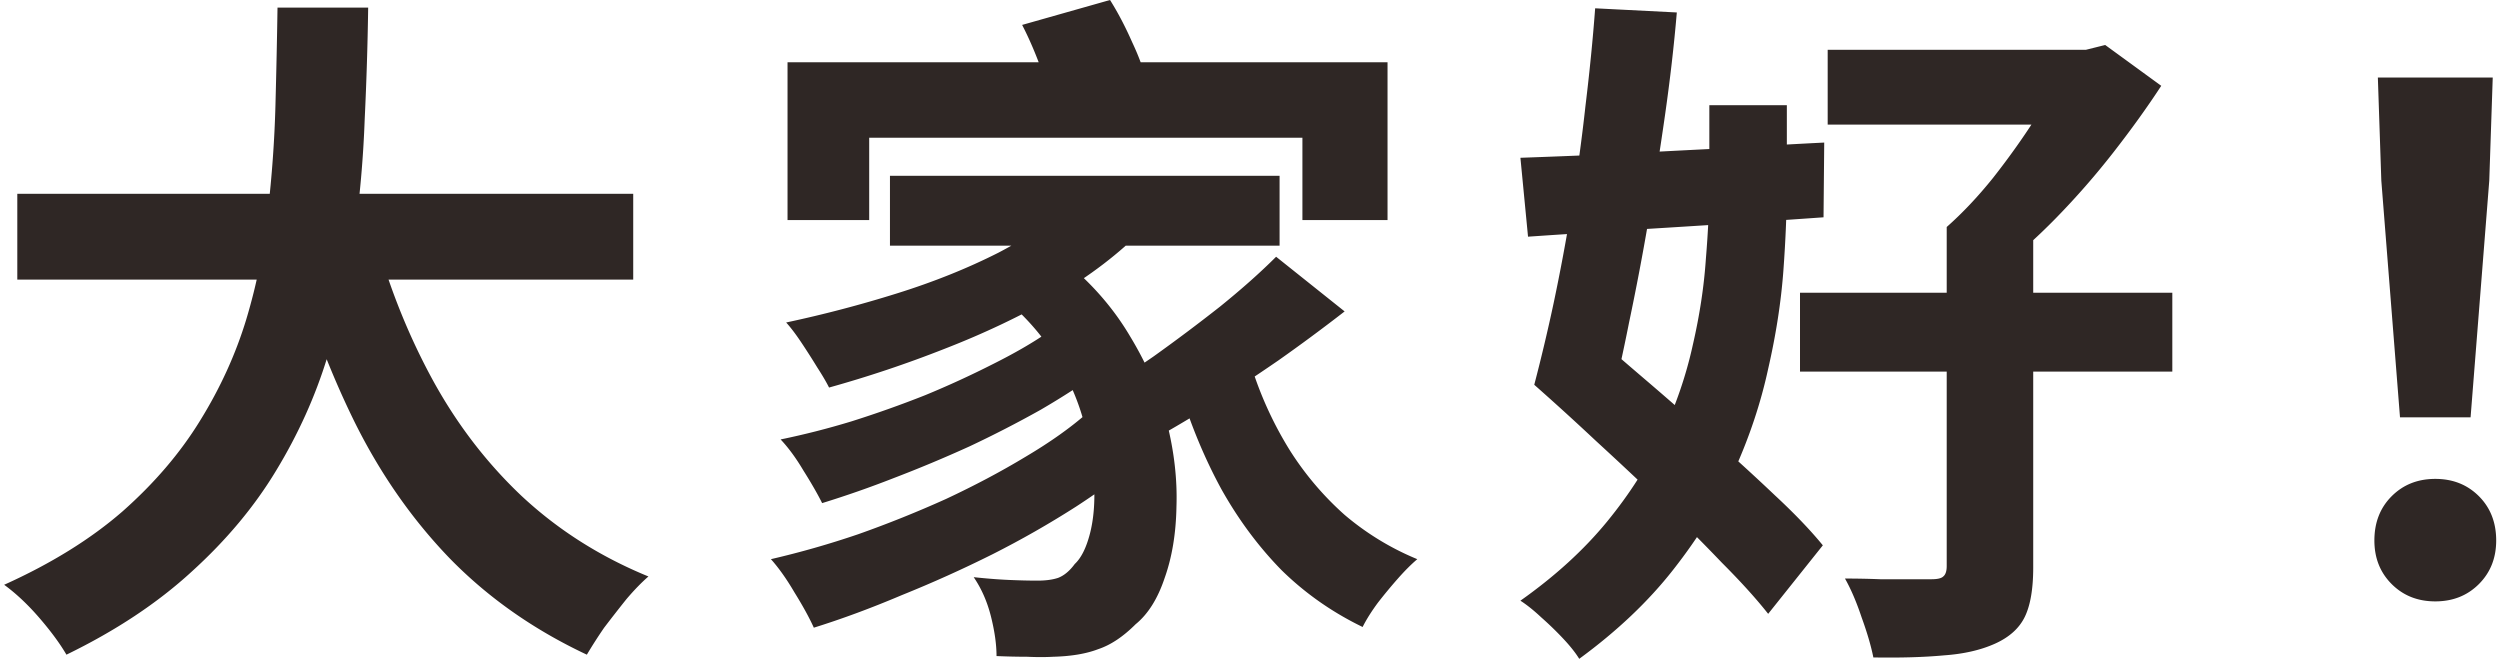
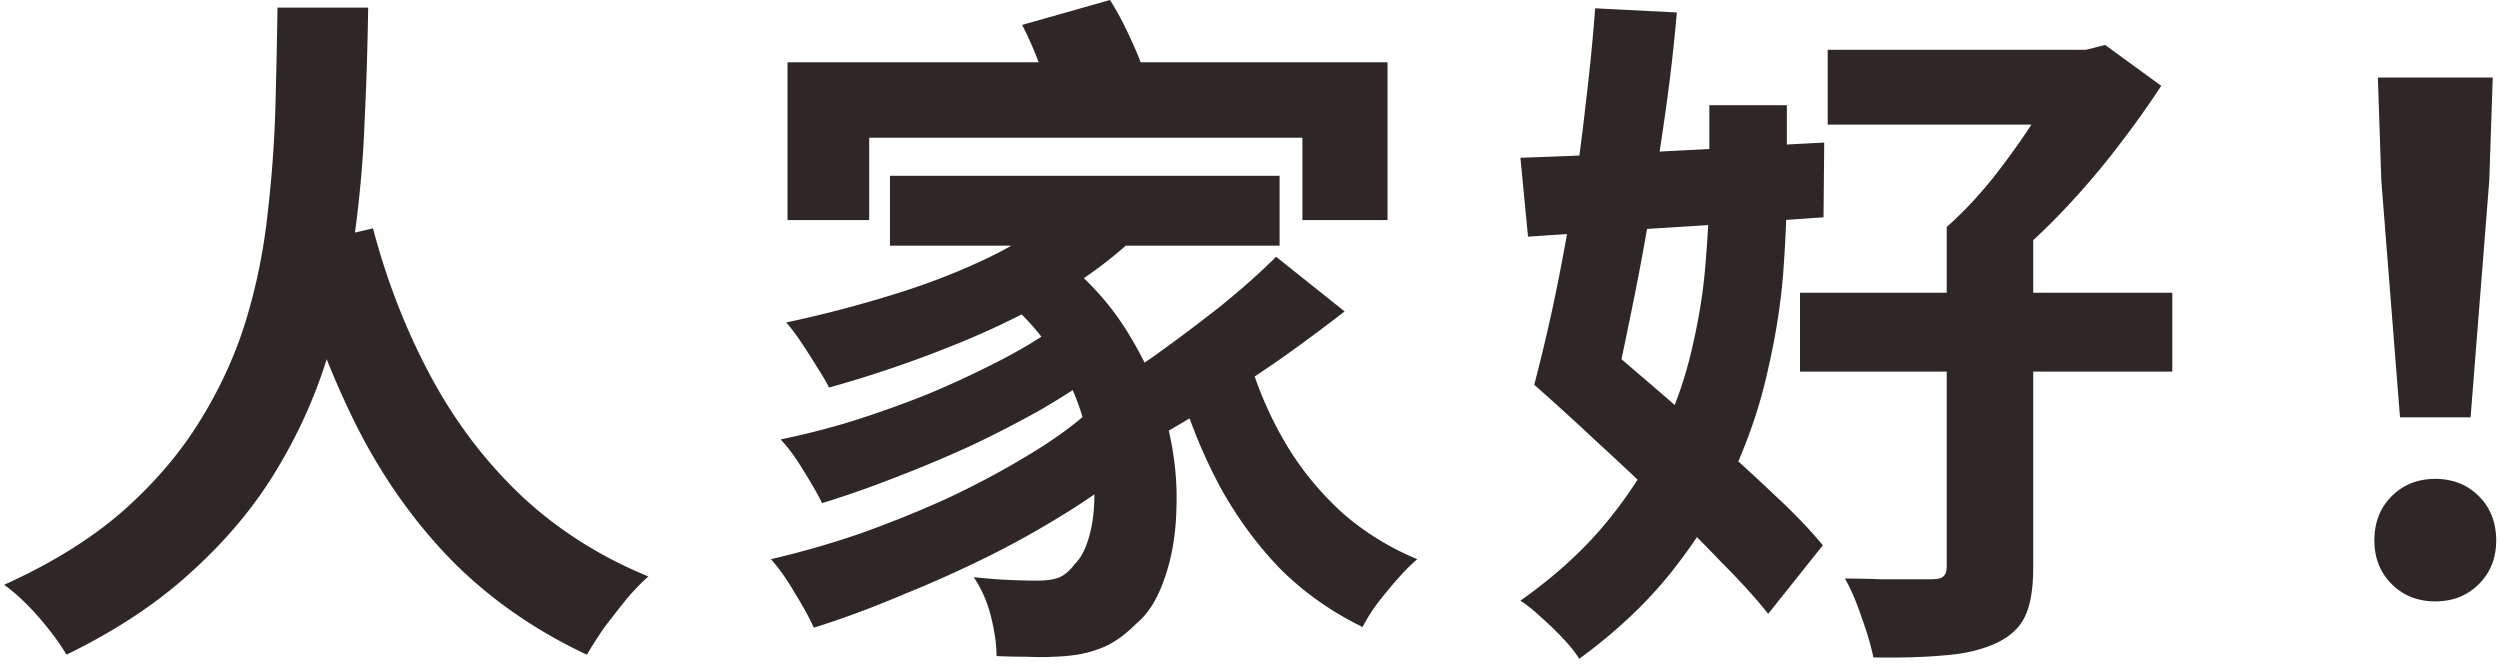
<svg xmlns="http://www.w3.org/2000/svg" width="289" height="77" viewBox="0 0 289 77" fill="none">
-   <path d="M277.44 48.24l-2.16-27.36-.4-11.92h13.28l-.401 11.92-2.16 27.36h-8.159zm4.08 21.28c-2.027 0-3.707-.667-5.041-2-1.333-1.333-2-3.013-2-5.04 0-2.08.667-3.787 2-5.12 1.334-1.333 3.014-2 5.041-2 2.026 0 3.706.667 5.04 2 1.333 1.333 2 3.04 2 5.12 0 2.027-.667 3.707-2 5.04-1.334 1.333-3.014 2-5.04 2zM211.28 5.76h30.96v8.64h-30.96V5.76zm-3.2 28.08h43.04v9.12h-43.04v-9.12zm16.96-7.6h10V65.6c0 2.453-.32 4.347-.96 5.68-.64 1.333-1.787 2.373-3.44 3.12-1.654.747-3.627 1.2-5.92 1.36-2.294.213-5.014.293-8.16.24-.267-1.333-.72-2.88-1.36-4.64-.587-1.76-1.227-3.253-1.92-4.48 1.386 0 2.746.027 4.08.08h5.92c.693 0 1.146-.107 1.36-.32.266-.213.4-.613.4-1.2v-39.2zm13.52-20.48h2.56l2.24-.56 6.48 4.72c-1.6 2.453-3.44 5.013-5.52 7.68a90.429 90.429 0 01-6.64 7.6c-2.347 2.4-4.747 4.533-7.2 6.4-.587-.8-1.44-1.733-2.56-2.8-1.12-1.067-2.08-1.92-2.88-2.56 1.813-1.6 3.6-3.493 5.36-5.68 1.76-2.24 3.36-4.48 4.8-6.72 1.44-2.293 2.56-4.32 3.36-6.08v-2zm-61.2 38.72l5.76-6.72c2.186 1.92 4.56 3.973 7.12 6.16 2.56 2.187 5.12 4.427 7.68 6.72a242.747 242.747 0 017.28 6.64c2.24 2.08 4.08 4 5.52 5.76l-6.32 7.92c-1.387-1.76-3.174-3.733-5.36-5.92a215.281 215.281 0 00-6.96-6.96 482.59 482.59 0 00-7.6-7.12 319.983 319.983 0 00-7.12-6.48zm0 0a213.323 213.323 0 002.24-9.44c.746-3.52 1.44-7.227 2.08-11.12a219.57 219.57 0 001.6-11.68c.48-3.947.853-7.707 1.12-11.28l9.44.48c-.32 3.787-.774 7.733-1.36 11.84a452.978 452.978 0 01-1.92 12.24 310.14 310.14 0 01-2.24 11.76 242.759 242.759 0 01-2.24 10.16l-8.72-2.96zm20.24-32.32h8.96v9.04c0 3.093-.134 6.453-.4 10.08-.267 3.627-.854 7.413-1.76 11.36-.854 3.947-2.16 7.867-3.92 11.76-1.76 3.893-4.107 7.707-7.04 11.44-2.88 3.68-6.507 7.12-10.88 10.32-.427-.693-1.04-1.467-1.84-2.32-.8-.853-1.654-1.68-2.56-2.48-.854-.8-1.654-1.44-2.4-1.92 4-2.827 7.333-5.867 10-9.12 2.666-3.253 4.8-6.613 6.4-10.08 1.6-3.467 2.773-6.907 3.52-10.32.8-3.467 1.306-6.8 1.52-10 .266-3.2.4-6.133.4-8.8v-8.96zm-21.84 6.08c3.04-.107 6.453-.24 10.24-.4 3.84-.213 7.893-.427 12.16-.64 4.266-.267 8.506-.507 12.72-.72l-.08 8.64c-6.027.427-12.054.827-18.08 1.2-6.027.373-11.387.72-16.08 1.04l-.88-9.12zM91.04 7.2h69.359v18.24h-9.84v-9.52h-50.08v9.52h-9.44V7.2zm11.839 13.12h45.04v8.08h-45.04v-8.08zm12.8 13.84l7.36-4c3.147 2.56 5.68 5.467 7.6 8.72 1.973 3.253 3.387 6.56 4.24 9.92.853 3.36 1.227 6.613 1.12 9.76-.053 3.093-.507 5.84-1.36 8.24-.8 2.4-1.92 4.187-3.36 5.36-1.44 1.44-2.88 2.4-4.32 2.88-1.387.533-3.12.827-5.2.88-.907.053-1.92.053-3.04 0-1.12 0-2.293-.027-3.52-.08 0-1.333-.213-2.853-.64-4.56-.427-1.707-1.093-3.227-2-4.56 1.493.16 2.853.267 4.08.32 1.227.053 2.32.08 3.28.08s1.76-.107 2.4-.32c.693-.267 1.333-.8 1.92-1.6.747-.693 1.333-1.867 1.76-3.52.427-1.653.587-3.6.48-5.84-.053-2.24-.453-4.613-1.2-7.12-.693-2.56-1.813-5.093-3.36-7.6-1.547-2.507-3.627-4.827-6.24-6.96zm8.64-11.12l7.92 3.36c-2.827 2.88-6.24 5.493-10.24 7.84-4 2.293-8.267 4.32-12.8 6.08a135.493 135.493 0 01-13.36 4.48c-.32-.64-.773-1.413-1.36-2.32-.587-.96-1.2-1.92-1.84-2.88-.64-.96-1.227-1.733-1.76-2.32a141.53 141.53 0 0012.8-3.36c4.267-1.333 8.187-2.907 11.76-4.72 3.573-1.867 6.533-3.92 8.88-6.16zm-3.28 15.44l6.08 4.48c-1.973 1.44-4.24 2.907-6.8 4.4a131.233 131.233 0 01-8.24 4.24 154.144 154.144 0 01-8.8 3.68 118.54 118.54 0 01-8.24 2.88c-.533-1.067-1.253-2.32-2.16-3.76-.853-1.44-1.733-2.64-2.64-3.6a91.812 91.812 0 008.16-2.08c2.88-.907 5.733-1.92 8.56-3.04a109.36 109.36 0 007.84-3.6c2.453-1.227 4.533-2.427 6.24-3.6zm4.72 9.2l6.56 4.96c-2.24 1.973-4.88 3.947-7.92 5.92a109.873 109.873 0 01-9.68 5.52 142.625 142.625 0 01-10.48 4.72c-3.52 1.493-6.907 2.747-10.16 3.76-.533-1.173-1.28-2.533-2.24-4.08-.906-1.547-1.813-2.827-2.72-3.84a104.197 104.197 0 0010.08-2.88 130.215 130.215 0 0010.16-4.08c3.307-1.547 6.373-3.173 9.2-4.88 2.88-1.707 5.28-3.413 7.2-5.12zm19.12-4.64a42.432 42.432 0 004.24 9.04 35.157 35.157 0 006.32 7.44 31.402 31.402 0 008.4 5.12c-.693.587-1.44 1.333-2.24 2.24-.8.907-1.573 1.84-2.32 2.8-.747 1.013-1.333 1.947-1.76 2.8-3.52-1.707-6.64-3.893-9.36-6.56-2.667-2.72-4.987-5.84-6.96-9.36-1.92-3.52-3.52-7.36-4.8-11.52l8.48-2zm2.64-13.36l7.92 6.32a205.89 205.89 0 01-7.68 5.68 301.227 301.227 0 01-8.08 5.36 157.338 157.338 0 01-7.52 4.4l-6.16-5.52c2.293-1.333 4.747-2.907 7.36-4.72a206.368 206.368 0 007.68-5.76c2.507-2.027 4.667-3.947 6.48-5.76zm-29.36-26.8L128.319 0c.907 1.44 1.76 3.067 2.56 4.88.853 1.813 1.413 3.387 1.68 4.72l-10.64 3.28c-.32-1.333-.827-2.933-1.52-4.8-.693-1.92-1.44-3.653-2.24-5.2zM2 22.4h71.2v9.92H2V22.4zm41.12 4c1.6 6.08 3.813 11.76 6.64 17.04 2.826 5.28 6.32 9.893 10.48 13.84 4.213 3.947 9.12 7.067 14.72 9.36-.8.693-1.654 1.573-2.56 2.64a175.964 175.964 0 00-2.56 3.28 56.462 56.462 0 00-2 3.12C61.706 72.8 56.425 69.093 52 64.56c-4.374-4.533-8.054-9.813-11.04-15.84-2.987-6.08-5.494-12.773-7.52-20.08l9.68-2.24zM32.08.88h10.48a381.396 381.396 0 01-.4 12.88c-.16 4.48-.56 9.04-1.2 13.68a84.844 84.844 0 01-3.12 13.84c-1.387 4.533-3.36 8.907-5.92 13.12-2.507 4.16-5.76 8.053-9.76 11.68-3.947 3.627-8.774 6.827-14.48 9.6-.747-1.28-1.787-2.693-3.12-4.24-1.334-1.547-2.694-2.827-4.08-3.84 5.44-2.453 10-5.28 13.68-8.48 3.68-3.253 6.666-6.747 8.96-10.48 2.346-3.787 4.133-7.707 5.36-11.76a67.202 67.202 0 002.48-12.4c.48-4.16.773-8.24.88-12.24.106-4 .186-7.787.24-11.36z" fill="#2F2725" />
+   <path d="M277.44 48.24l-2.16-27.36-.4-11.92h13.28l-.401 11.92-2.16 27.36h-8.159zm4.08 21.28c-2.027 0-3.707-.667-5.041-2-1.333-1.333-2-3.013-2-5.04 0-2.08.667-3.787 2-5.12 1.334-1.333 3.014-2 5.041-2 2.026 0 3.706.667 5.04 2 1.333 1.333 2 3.04 2 5.12 0 2.027-.667 3.707-2 5.04-1.334 1.333-3.014 2-5.04 2zM211.28 5.76h30.96v8.64h-30.96V5.76zm-3.2 28.08h43.04v9.12h-43.04v-9.12zm16.96-7.6h10V65.6c0 2.453-.32 4.347-.96 5.68-.64 1.333-1.787 2.373-3.44 3.12-1.654.747-3.627 1.2-5.92 1.36-2.294.213-5.014.293-8.16.24-.267-1.333-.72-2.88-1.36-4.64-.587-1.76-1.227-3.253-1.92-4.48 1.386 0 2.746.027 4.08.08h5.92c.693 0 1.146-.107 1.36-.32.266-.213.4-.613.4-1.2v-39.2zm13.52-20.48h2.56l2.24-.56 6.48 4.72c-1.6 2.453-3.44 5.013-5.52 7.68a90.429 90.429 0 01-6.64 7.6c-2.347 2.4-4.747 4.533-7.2 6.4-.587-.8-1.44-1.733-2.56-2.8-1.12-1.067-2.08-1.92-2.88-2.56 1.813-1.6 3.6-3.493 5.36-5.68 1.76-2.24 3.36-4.48 4.8-6.72 1.44-2.293 2.56-4.32 3.36-6.08v-2zm-61.2 38.72l5.76-6.72c2.186 1.92 4.56 3.973 7.12 6.16 2.56 2.187 5.12 4.427 7.68 6.72a242.747 242.747 0 017.28 6.64c2.24 2.08 4.08 4 5.52 5.76l-6.32 7.92c-1.387-1.76-3.174-3.733-5.36-5.92a215.281 215.281 0 00-6.96-6.96 482.59 482.59 0 00-7.6-7.12 319.983 319.983 0 00-7.12-6.48zm0 0a213.323 213.323 0 002.24-9.44c.746-3.52 1.44-7.227 2.08-11.12a219.57 219.57 0 001.6-11.68c.48-3.947.853-7.707 1.12-11.28l9.44.48c-.32 3.787-.774 7.733-1.36 11.84a452.978 452.978 0 01-1.92 12.24 310.14 310.14 0 01-2.24 11.76 242.759 242.759 0 01-2.24 10.16l-8.72-2.96zm20.24-32.32h8.96v9.04c0 3.093-.134 6.453-.4 10.08-.267 3.627-.854 7.413-1.76 11.36-.854 3.947-2.16 7.867-3.92 11.76-1.76 3.893-4.107 7.707-7.04 11.44-2.88 3.68-6.507 7.12-10.88 10.32-.427-.693-1.04-1.467-1.84-2.32-.8-.853-1.654-1.68-2.56-2.48-.854-.8-1.654-1.44-2.4-1.92 4-2.827 7.333-5.867 10-9.12 2.666-3.253 4.8-6.613 6.4-10.08 1.6-3.467 2.773-6.907 3.52-10.32.8-3.467 1.306-6.8 1.52-10 .266-3.2.4-6.133.4-8.8v-8.96zm-21.84 6.08c3.04-.107 6.453-.24 10.24-.4 3.84-.213 7.893-.427 12.16-.64 4.266-.267 8.506-.507 12.72-.72l-.08 8.64c-6.027.427-12.054.827-18.08 1.2-6.027.373-11.387.72-16.08 1.04l-.88-9.12zM91.04 7.2h69.359v18.24h-9.84v-9.52h-50.08v9.52h-9.44V7.2zm11.839 13.12h45.04v8.08h-45.04v-8.08zm12.8 13.84l7.36-4c3.147 2.56 5.68 5.467 7.6 8.72 1.973 3.253 3.387 6.56 4.24 9.92.853 3.36 1.227 6.613 1.12 9.76-.053 3.093-.507 5.84-1.36 8.24-.8 2.4-1.92 4.187-3.36 5.36-1.44 1.44-2.88 2.4-4.32 2.88-1.387.533-3.12.827-5.2.88-.907.053-1.92.053-3.04 0-1.12 0-2.293-.027-3.52-.08 0-1.333-.213-2.853-.64-4.56-.427-1.707-1.093-3.227-2-4.56 1.493.16 2.853.267 4.08.32 1.227.053 2.32.08 3.28.08s1.76-.107 2.4-.32c.693-.267 1.333-.8 1.92-1.6.747-.693 1.333-1.867 1.76-3.52.427-1.653.587-3.6.48-5.84-.053-2.24-.453-4.613-1.2-7.12-.693-2.56-1.813-5.093-3.36-7.6-1.547-2.507-3.627-4.827-6.24-6.96zm8.64-11.12l7.92 3.36c-2.827 2.88-6.24 5.493-10.24 7.84-4 2.293-8.267 4.32-12.8 6.08a135.493 135.493 0 01-13.36 4.48c-.32-.64-.773-1.413-1.36-2.32-.587-.96-1.2-1.92-1.84-2.88-.64-.96-1.227-1.733-1.76-2.32a141.53 141.53 0 0012.8-3.36c4.267-1.333 8.187-2.907 11.76-4.72 3.573-1.867 6.533-3.92 8.88-6.16zm-3.28 15.44l6.08 4.48c-1.973 1.44-4.24 2.907-6.8 4.4a131.233 131.233 0 01-8.24 4.24 154.144 154.144 0 01-8.8 3.68 118.54 118.54 0 01-8.24 2.88c-.533-1.067-1.253-2.32-2.16-3.76-.853-1.44-1.733-2.64-2.64-3.6a91.812 91.812 0 008.16-2.08c2.88-.907 5.733-1.92 8.56-3.04a109.36 109.36 0 007.84-3.6c2.453-1.227 4.533-2.427 6.24-3.6zm4.72 9.2l6.56 4.96c-2.24 1.973-4.88 3.947-7.92 5.92a109.873 109.873 0 01-9.68 5.52 142.625 142.625 0 01-10.48 4.72c-3.52 1.493-6.907 2.747-10.16 3.76-.533-1.173-1.28-2.533-2.24-4.08-.906-1.547-1.813-2.827-2.72-3.84a104.197 104.197 0 0010.08-2.88 130.215 130.215 0 0010.16-4.08c3.307-1.547 6.373-3.173 9.2-4.88 2.88-1.707 5.28-3.413 7.2-5.12zm19.12-4.64a42.432 42.432 0 004.24 9.04 35.157 35.157 0 006.32 7.44 31.402 31.402 0 008.4 5.12c-.693.587-1.44 1.333-2.24 2.24-.8.907-1.573 1.84-2.32 2.8-.747 1.013-1.333 1.947-1.76 2.8-3.52-1.707-6.64-3.893-9.36-6.56-2.667-2.72-4.987-5.84-6.96-9.36-1.92-3.52-3.52-7.36-4.8-11.52l8.48-2zm2.64-13.36l7.92 6.32a205.89 205.89 0 01-7.68 5.68 301.227 301.227 0 01-8.08 5.36 157.338 157.338 0 01-7.52 4.4l-6.16-5.52c2.293-1.333 4.747-2.907 7.36-4.72a206.368 206.368 0 007.68-5.76c2.507-2.027 4.667-3.947 6.48-5.76zm-29.36-26.8L128.319 0c.907 1.44 1.76 3.067 2.56 4.88.853 1.813 1.413 3.387 1.68 4.72l-10.64 3.28c-.32-1.333-.827-2.933-1.52-4.8-.693-1.92-1.44-3.653-2.24-5.2zM2 22.4h71.2H2V22.4zm41.12 4c1.6 6.08 3.813 11.76 6.64 17.04 2.826 5.28 6.32 9.893 10.48 13.84 4.213 3.947 9.12 7.067 14.72 9.36-.8.693-1.654 1.573-2.56 2.64a175.964 175.964 0 00-2.56 3.28 56.462 56.462 0 00-2 3.12C61.706 72.8 56.425 69.093 52 64.56c-4.374-4.533-8.054-9.813-11.04-15.84-2.987-6.08-5.494-12.773-7.52-20.08l9.68-2.24zM32.08.88h10.48a381.396 381.396 0 01-.4 12.88c-.16 4.48-.56 9.04-1.2 13.68a84.844 84.844 0 01-3.12 13.84c-1.387 4.533-3.36 8.907-5.92 13.12-2.507 4.16-5.76 8.053-9.76 11.68-3.947 3.627-8.774 6.827-14.48 9.6-.747-1.28-1.787-2.693-3.12-4.24-1.334-1.547-2.694-2.827-4.08-3.84 5.44-2.453 10-5.28 13.68-8.48 3.68-3.253 6.666-6.747 8.96-10.48 2.346-3.787 4.133-7.707 5.36-11.76a67.202 67.202 0 002.48-12.4c.48-4.16.773-8.24.88-12.24.106-4 .186-7.787.24-11.36z" fill="#2F2725" />
</svg>